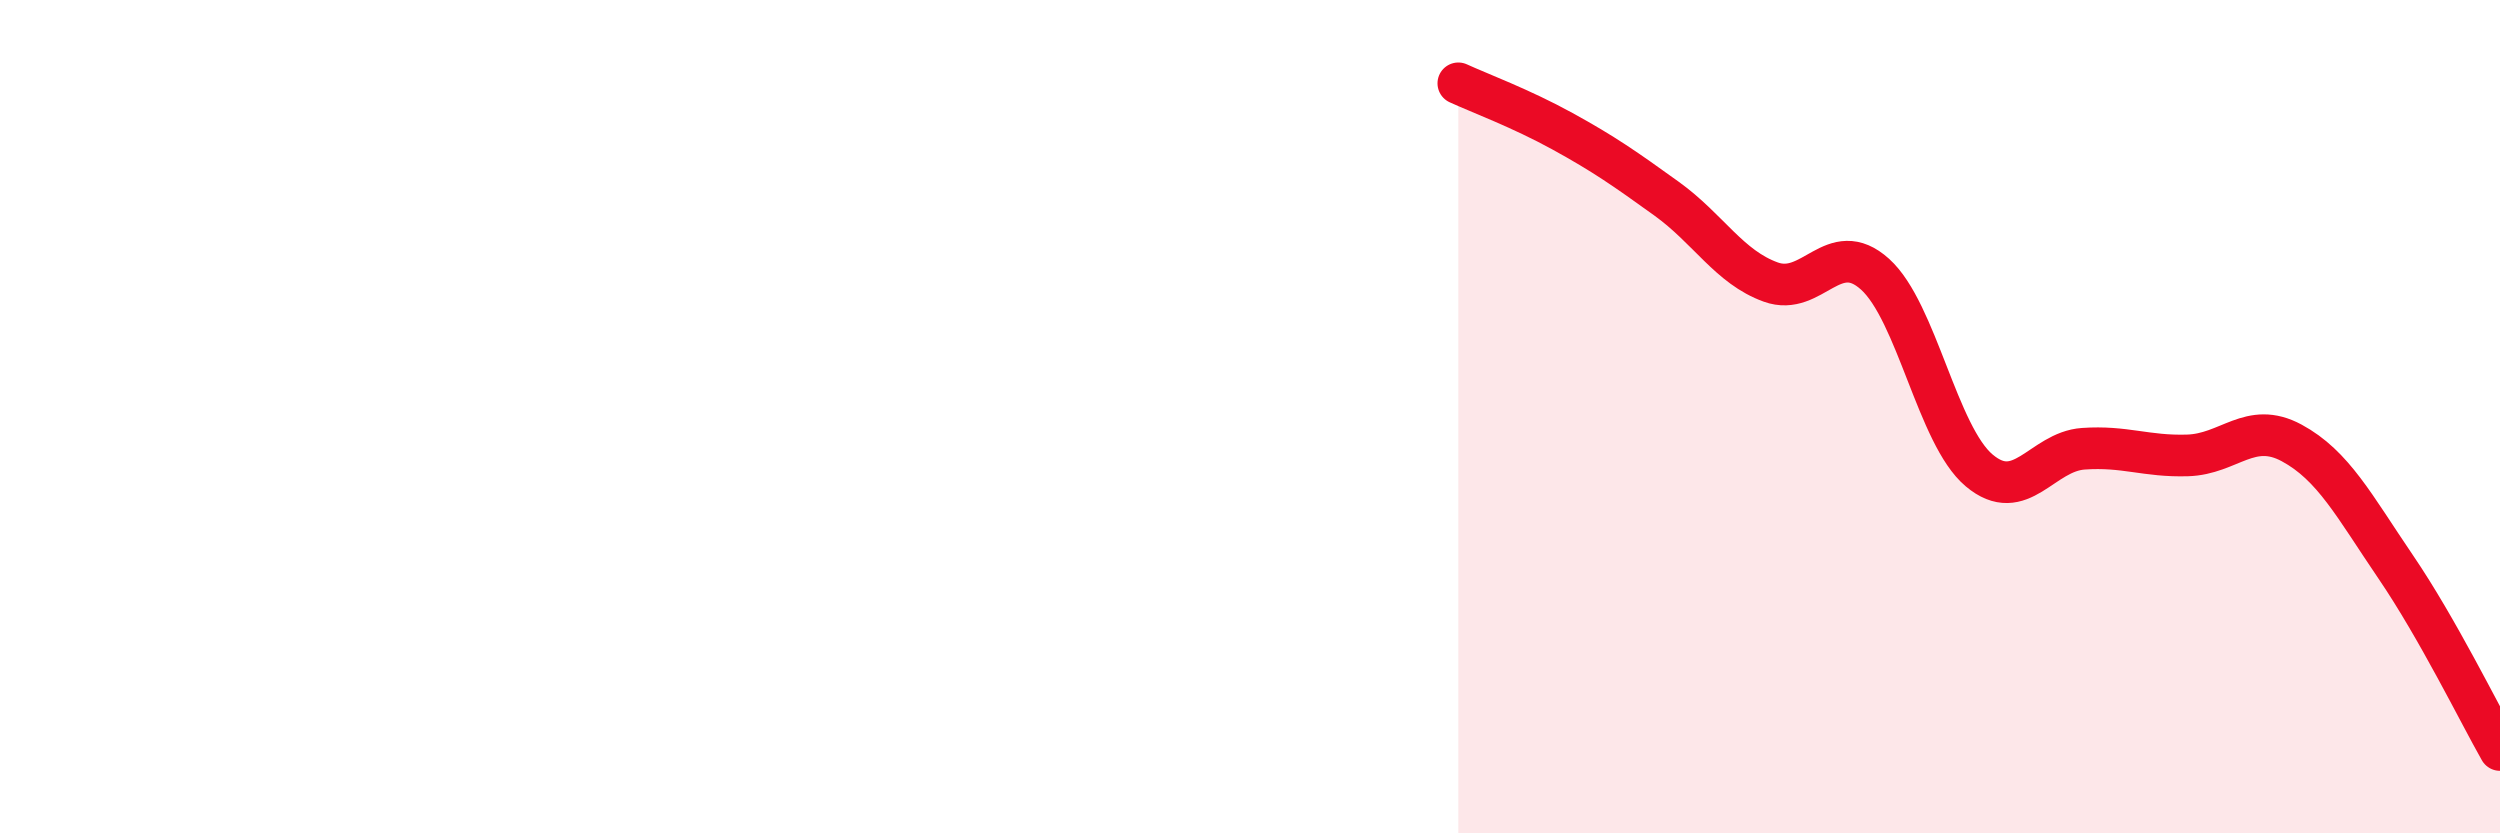
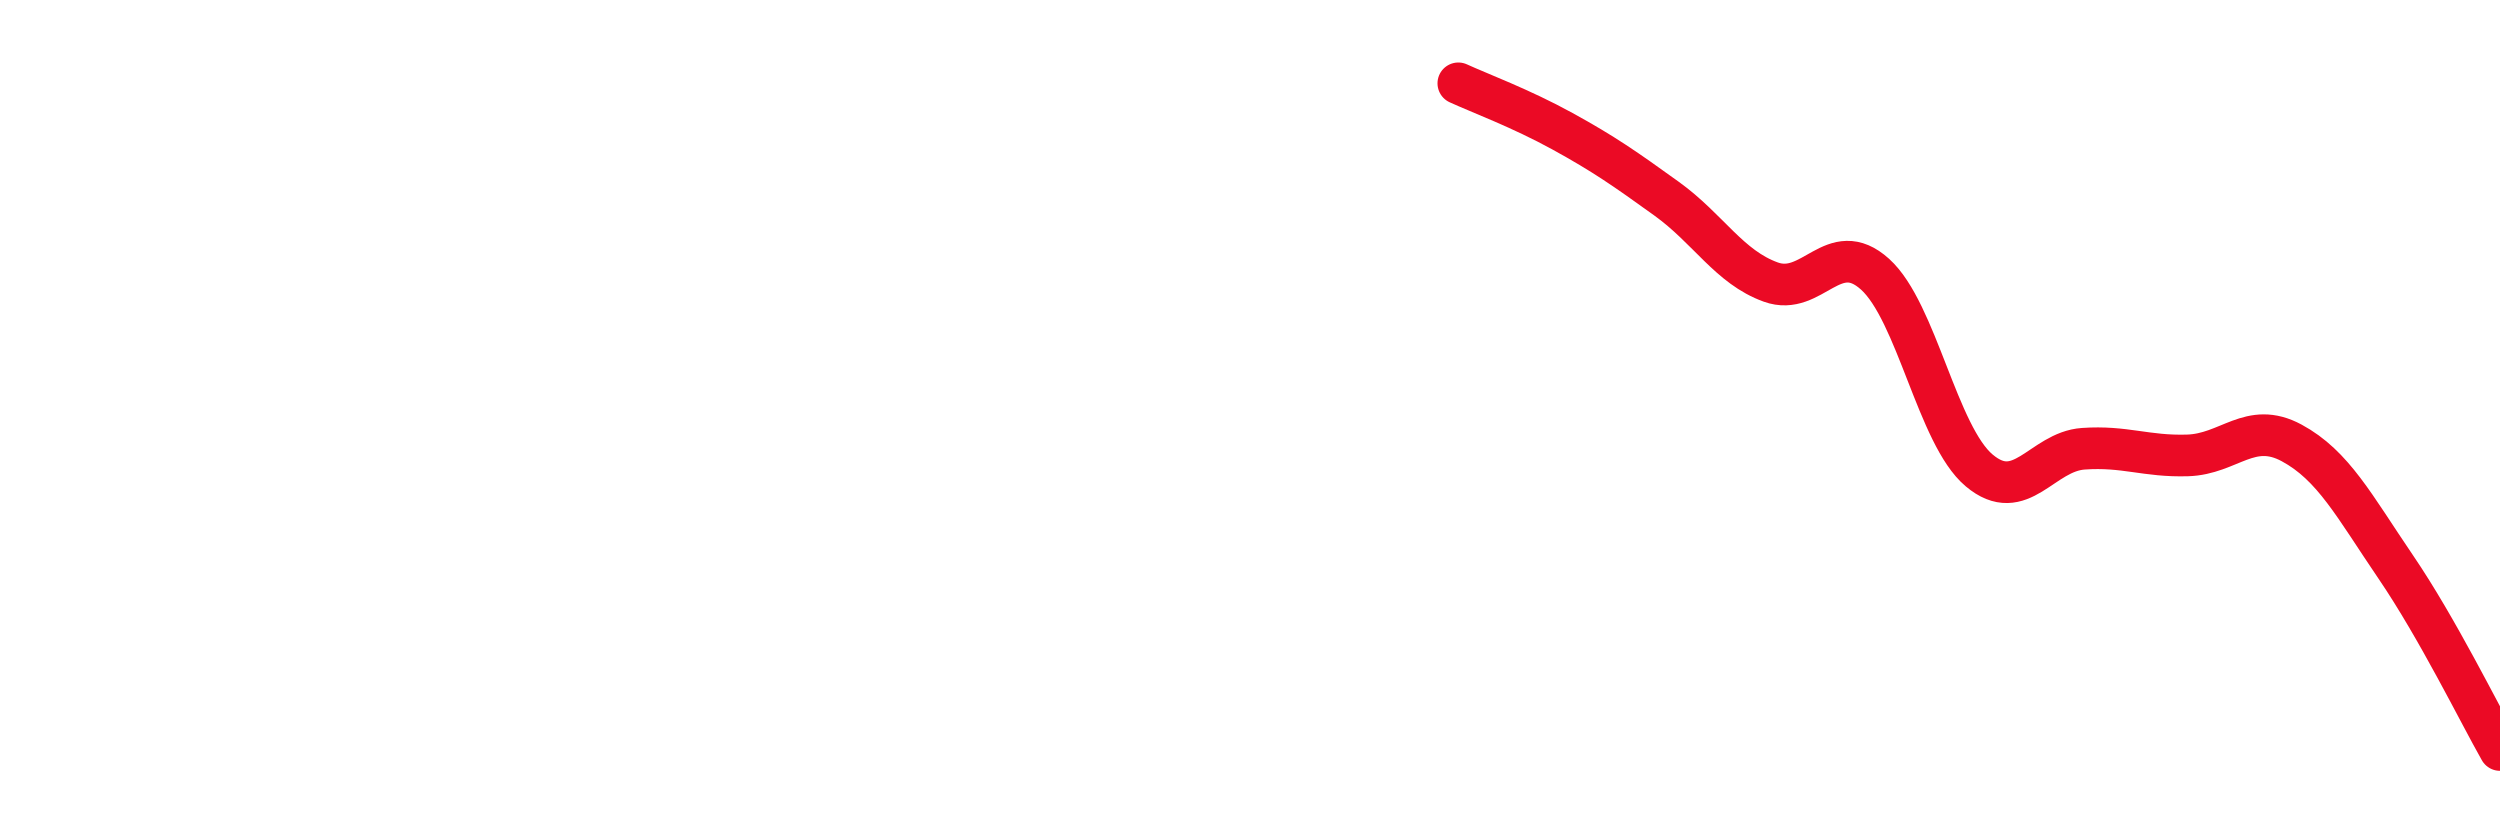
<svg xmlns="http://www.w3.org/2000/svg" width="60" height="20" viewBox="0 0 60 20">
-   <path d="M 35,2 C 35.5,2.23 36.5,2.6 37.5,3.15 C 38.5,3.7 39,4.05 40,4.77 C 41,5.49 41.5,6.41 42.5,6.77 C 43.5,7.13 44,5.68 45,6.58 C 46,7.48 46.5,10.45 47.5,11.29 C 48.5,12.13 49,10.84 50,10.77 C 51,10.7 51.5,10.96 52.5,10.93 C 53.5,10.9 54,10.09 55,10.63 C 56,11.17 56.5,12.14 57.5,13.61 C 58.5,15.08 59.5,17.12 60,18L60 20L35 20Z" fill="#EB0A25" opacity="0.1" stroke-linecap="round" stroke-linejoin="round" />
  <path d="M 35,2 C 35.5,2.23 36.5,2.6 37.5,3.15 C 38.5,3.7 39,4.05 40,4.77 C 41,5.49 41.5,6.41 42.5,6.77 C 43.5,7.13 44,5.68 45,6.58 C 46,7.48 46.5,10.45 47.5,11.29 C 48.5,12.13 49,10.84 50,10.77 C 51,10.7 51.5,10.96 52.5,10.93 C 53.5,10.9 54,10.09 55,10.63 C 56,11.17 56.5,12.14 57.5,13.61 C 58.5,15.08 59.5,17.12 60,18" stroke="#EB0A25" stroke-width="1" fill="none" stroke-linecap="round" stroke-linejoin="round" />
</svg>